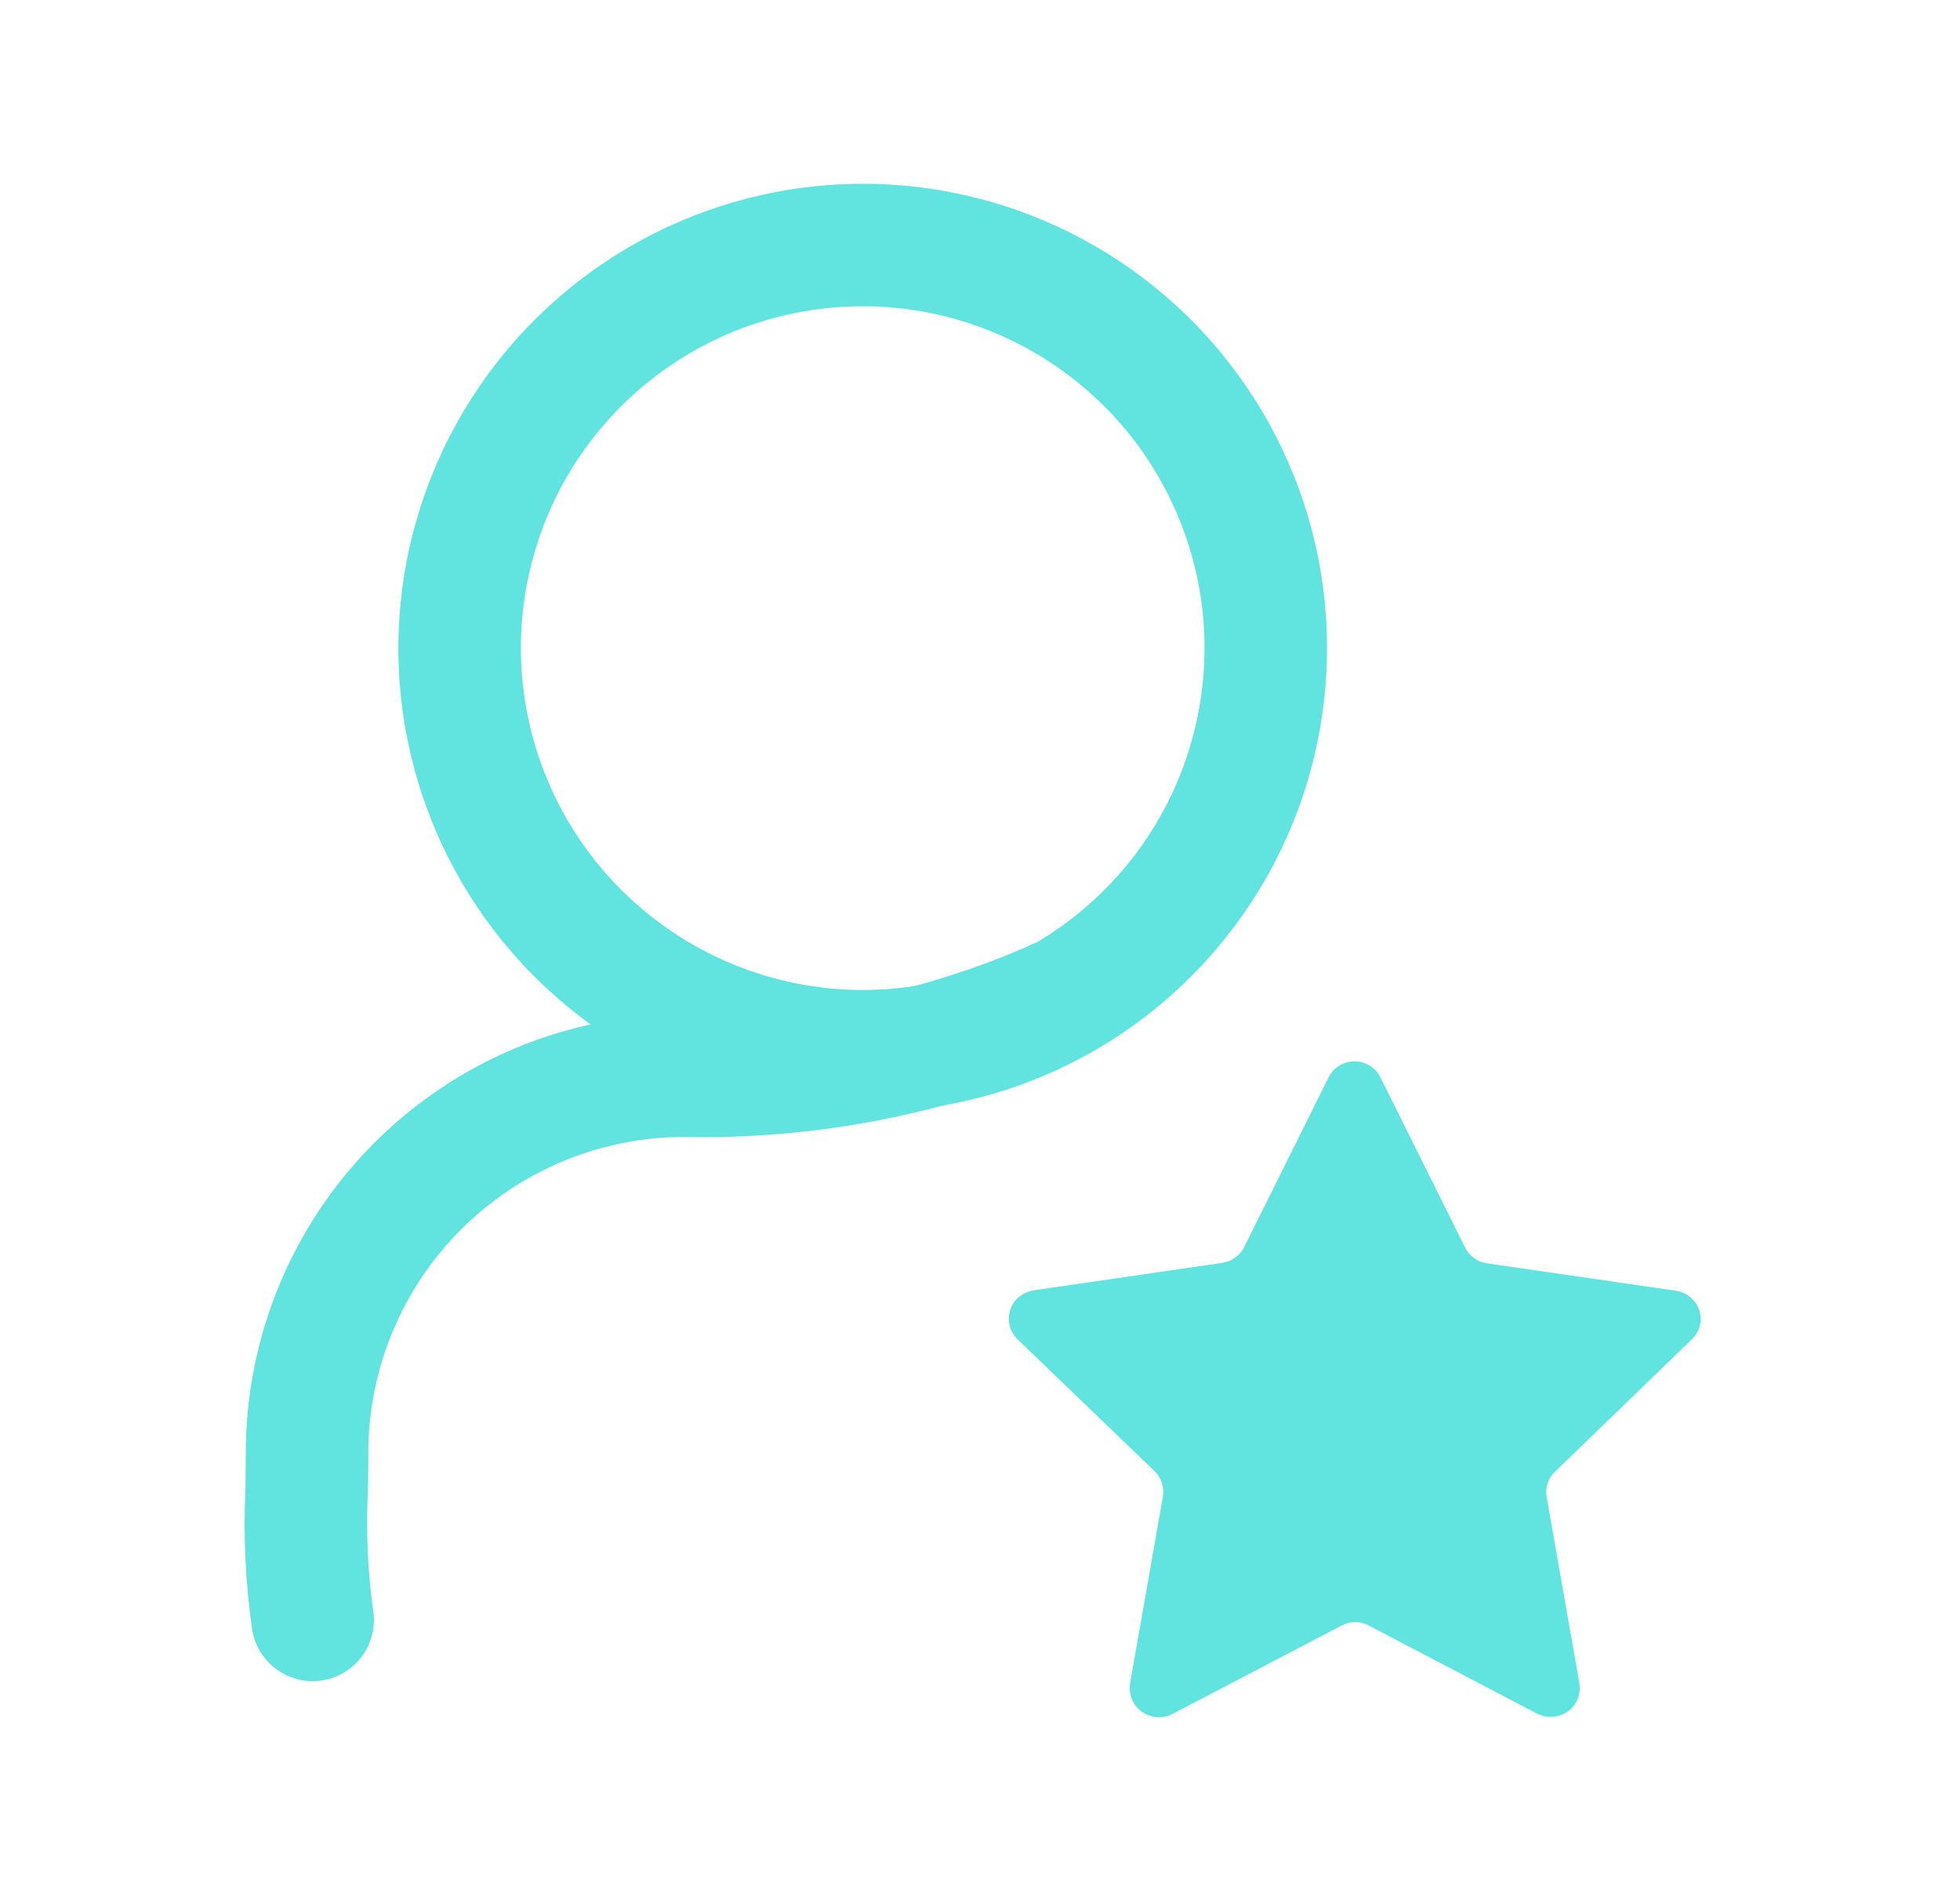
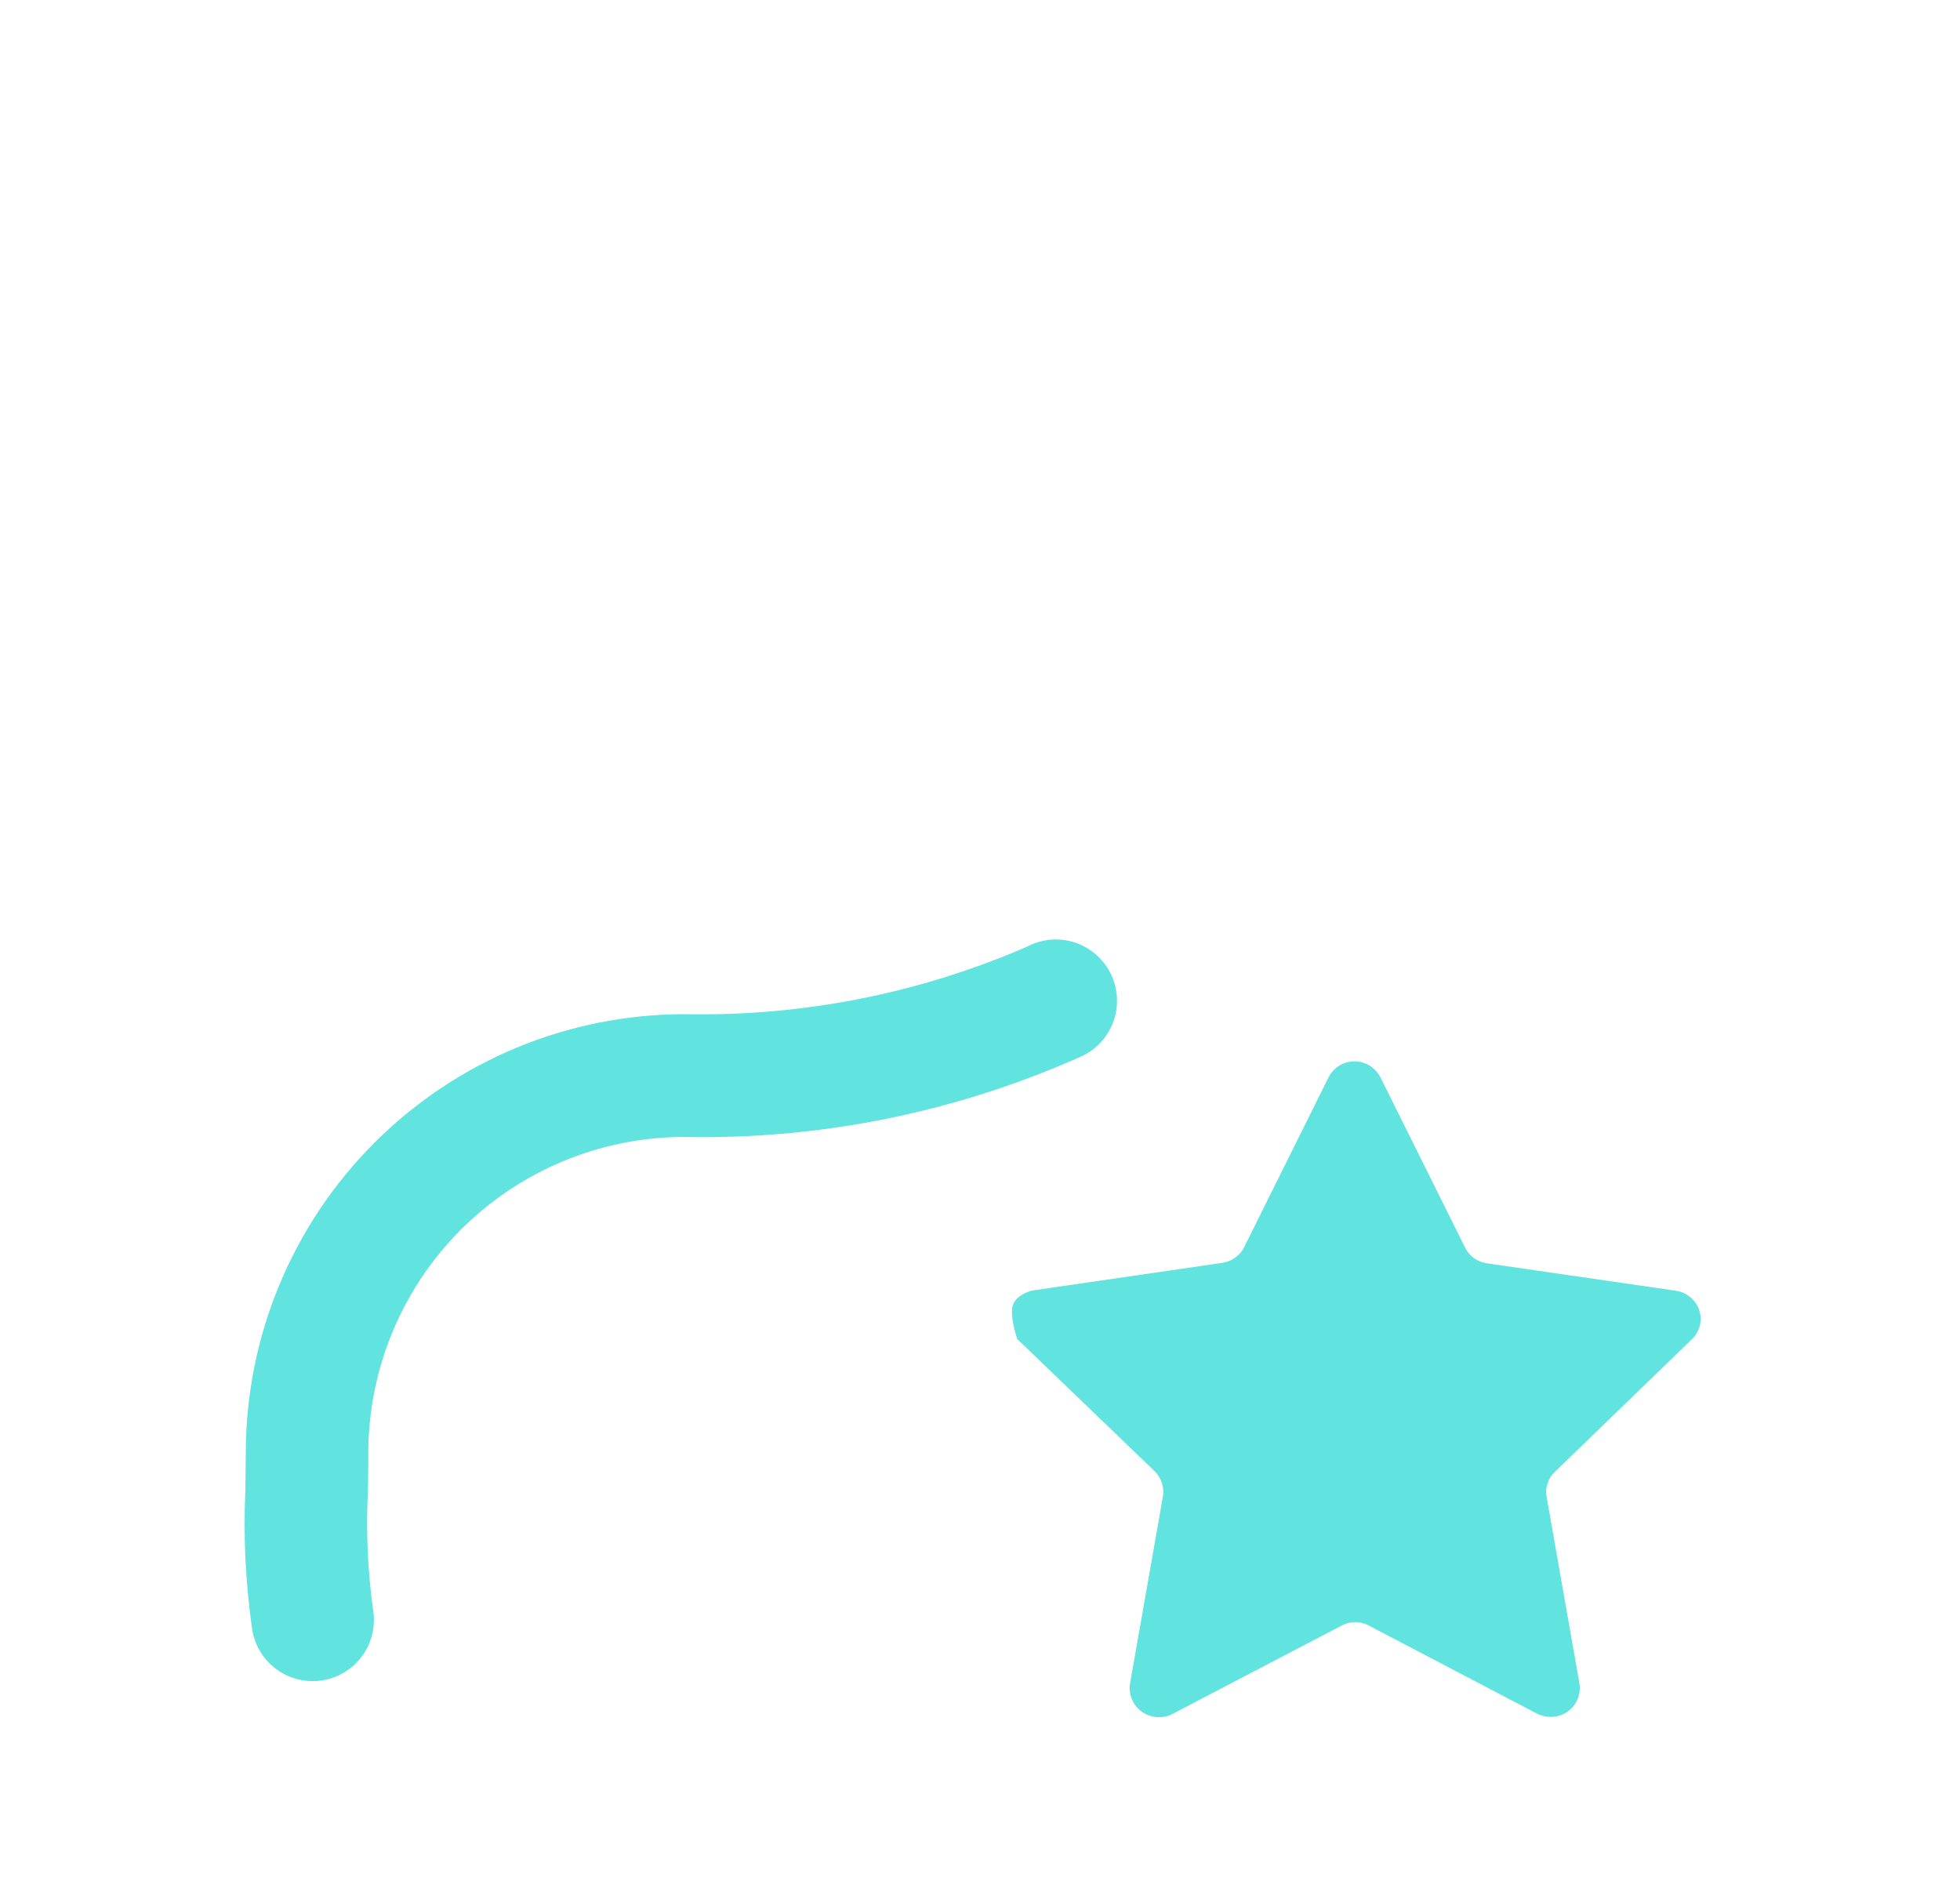
<svg xmlns="http://www.w3.org/2000/svg" width="32" height="31" viewBox="0 0 32 31" fill="none">
-   <path d="M14.085 3C15.584 3 17.05 3.445 18.297 4.278C19.543 5.111 20.515 6.295 21.089 7.68C21.663 9.065 21.813 10.589 21.52 12.06C21.228 13.53 20.506 14.881 19.445 15.942C18.385 17.002 17.035 17.724 15.564 18.016C14.093 18.309 12.569 18.159 11.184 17.585C9.799 17.011 8.615 16.04 7.782 14.793C6.949 13.546 6.504 12.08 6.504 10.581C6.506 8.571 7.306 6.644 8.727 5.223C10.148 3.802 12.075 3.002 14.085 3ZM14.085 16.162C15.189 16.162 16.268 15.835 17.186 15.221C18.103 14.608 18.819 13.737 19.241 12.717C19.663 11.697 19.774 10.575 19.559 9.492C19.343 8.41 18.812 7.415 18.031 6.635C17.251 5.854 16.256 5.323 15.174 5.107C14.091 4.892 12.969 5.002 11.949 5.425C10.929 5.847 10.058 6.563 9.444 7.48C8.831 8.398 8.504 9.477 8.504 10.581C8.506 12.061 9.094 13.479 10.141 14.525C11.187 15.572 12.605 16.16 14.085 16.162Z" fill="#61E3DF" />
  <path d="M5.103 27.445C4.868 27.445 4.64 27.361 4.46 27.21C4.28 27.058 4.16 26.848 4.119 26.616C4.009 25.855 3.971 25.084 4.007 24.316C4.007 24.109 4.013 23.916 4.013 23.716C4.015 21.818 4.77 19.999 6.112 18.657C7.454 17.314 9.273 16.559 11.171 16.557H11.206C13.116 16.592 15.011 16.217 16.763 15.457C16.881 15.394 17.009 15.355 17.142 15.342C17.274 15.329 17.408 15.343 17.535 15.383C17.662 15.422 17.779 15.487 17.881 15.573C17.983 15.659 18.067 15.764 18.127 15.882C18.188 16 18.224 16.13 18.234 16.262C18.244 16.395 18.228 16.529 18.186 16.655C18.143 16.781 18.076 16.897 17.989 16.997C17.901 17.097 17.794 17.179 17.674 17.237C15.627 18.155 13.401 18.608 11.157 18.561C9.792 18.566 8.485 19.112 7.521 20.078C6.557 21.045 6.015 22.354 6.013 23.719C6.013 23.931 6.013 24.143 6.006 24.349C5.975 24.991 6.003 25.634 6.089 26.27C6.115 26.414 6.109 26.562 6.071 26.703C6.033 26.845 5.965 26.976 5.871 27.088C5.777 27.2 5.659 27.29 5.527 27.352C5.394 27.413 5.25 27.445 5.103 27.445Z" fill="#61E3DF" />
-   <path fill-rule="evenodd" clip-rule="evenodd" d="M22.542 17.596L23.919 20.366C23.953 20.435 24.003 20.494 24.065 20.539C24.127 20.584 24.199 20.613 24.275 20.624L27.357 21.071C27.419 21.079 27.478 21.099 27.532 21.131C27.586 21.162 27.633 21.203 27.671 21.253C27.74 21.343 27.773 21.456 27.764 21.569C27.755 21.683 27.703 21.788 27.62 21.866L25.387 24.027C25.331 24.079 25.289 24.145 25.266 24.217C25.242 24.29 25.237 24.367 25.252 24.442L25.788 27.491C25.805 27.613 25.775 27.736 25.702 27.836C25.63 27.935 25.521 28.002 25.4 28.022C25.295 28.038 25.188 28.022 25.093 27.975L22.347 26.537C22.279 26.5 22.203 26.481 22.126 26.481C22.049 26.481 21.973 26.5 21.905 26.537L19.14 27.982C19.028 28.039 18.898 28.05 18.779 28.012C18.659 27.975 18.558 27.892 18.499 27.782C18.451 27.69 18.434 27.585 18.45 27.482L18.986 24.434C18.999 24.359 18.993 24.282 18.97 24.21C18.946 24.138 18.906 24.072 18.852 24.019L16.606 21.858C16.519 21.77 16.47 21.652 16.47 21.528C16.47 21.404 16.519 21.286 16.606 21.198C16.681 21.129 16.774 21.083 16.875 21.065L19.959 20.616C20.035 20.604 20.107 20.575 20.169 20.529C20.231 20.484 20.281 20.425 20.315 20.356L21.69 17.589C21.717 17.534 21.755 17.484 21.802 17.443C21.849 17.402 21.903 17.372 21.962 17.352C22.081 17.312 22.212 17.32 22.325 17.376C22.419 17.424 22.495 17.501 22.542 17.596Z" fill="#61E3DF" />
+   <path fill-rule="evenodd" clip-rule="evenodd" d="M22.542 17.596L23.919 20.366C23.953 20.435 24.003 20.494 24.065 20.539C24.127 20.584 24.199 20.613 24.275 20.624L27.357 21.071C27.419 21.079 27.478 21.099 27.532 21.131C27.586 21.162 27.633 21.203 27.671 21.253C27.74 21.343 27.773 21.456 27.764 21.569C27.755 21.683 27.703 21.788 27.62 21.866L25.387 24.027C25.331 24.079 25.289 24.145 25.266 24.217C25.242 24.29 25.237 24.367 25.252 24.442L25.788 27.491C25.805 27.613 25.775 27.736 25.702 27.836C25.63 27.935 25.521 28.002 25.4 28.022C25.295 28.038 25.188 28.022 25.093 27.975L22.347 26.537C22.279 26.5 22.203 26.481 22.126 26.481C22.049 26.481 21.973 26.5 21.905 26.537L19.14 27.982C19.028 28.039 18.898 28.05 18.779 28.012C18.659 27.975 18.558 27.892 18.499 27.782C18.451 27.69 18.434 27.585 18.45 27.482L18.986 24.434C18.999 24.359 18.993 24.282 18.97 24.21C18.946 24.138 18.906 24.072 18.852 24.019L16.606 21.858C16.47 21.404 16.519 21.286 16.606 21.198C16.681 21.129 16.774 21.083 16.875 21.065L19.959 20.616C20.035 20.604 20.107 20.575 20.169 20.529C20.231 20.484 20.281 20.425 20.315 20.356L21.69 17.589C21.717 17.534 21.755 17.484 21.802 17.443C21.849 17.402 21.903 17.372 21.962 17.352C22.081 17.312 22.212 17.32 22.325 17.376C22.419 17.424 22.495 17.501 22.542 17.596Z" fill="#61E3DF" />
</svg>